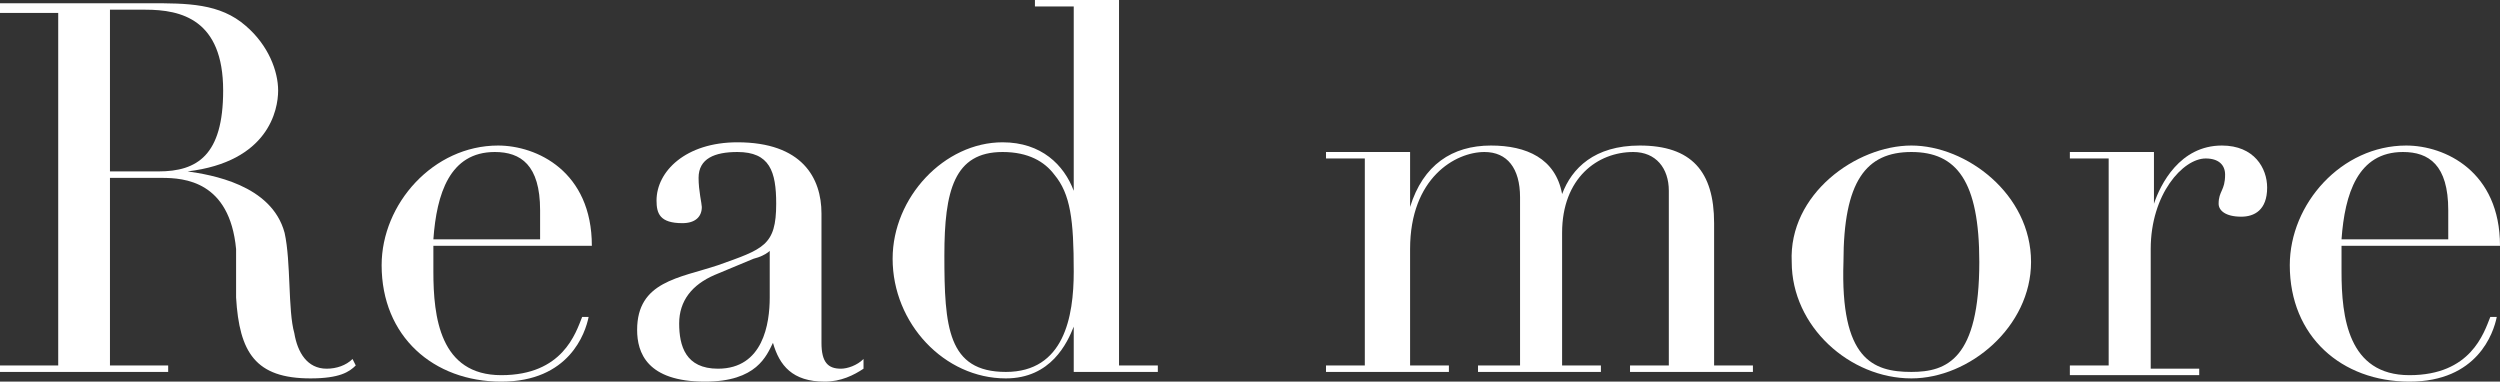
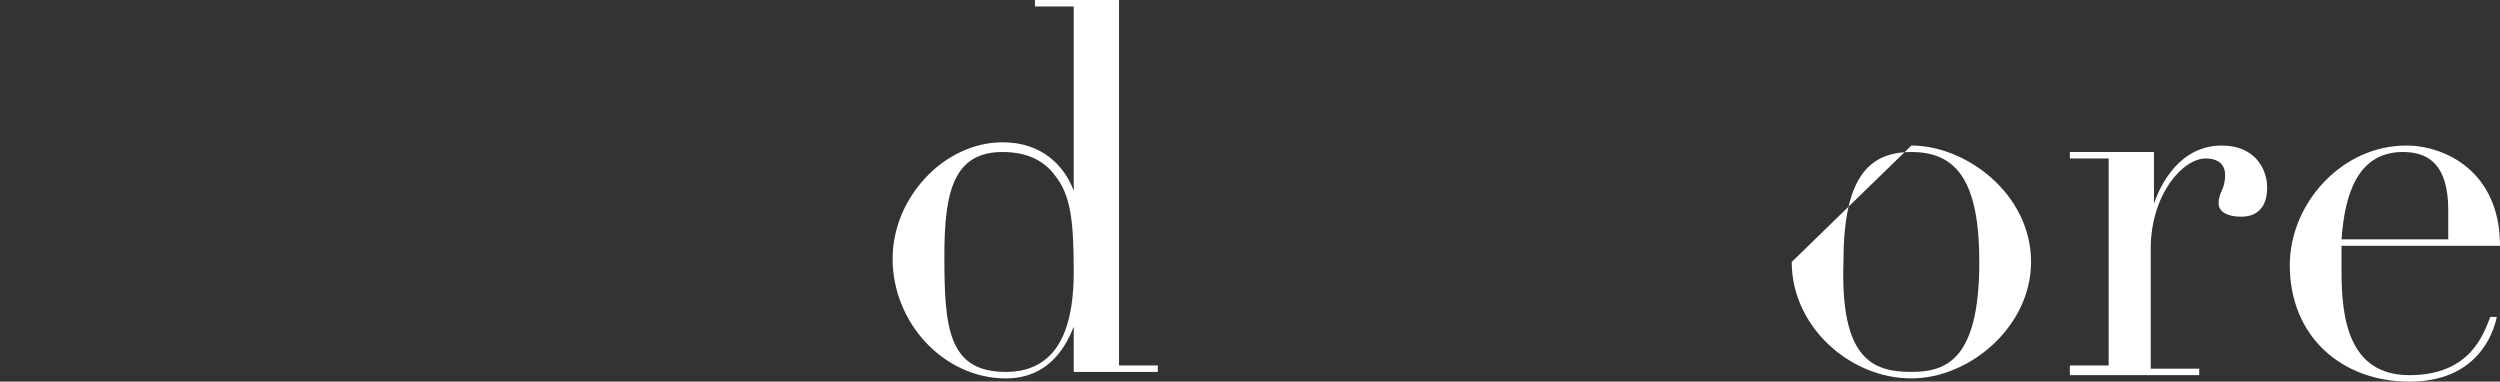
<svg xmlns="http://www.w3.org/2000/svg" version="1.1" id="レイヤー_1" x="0px" y="0px" viewBox="0 0 77.3 11.8" style="enable-background:new 0 0 77.3 11.8;" xml:space="preserve">
  <rect x="0" y="0" width="77.3" height="11.8" fill="#333333" stroke="none" />
  <style type="text/css">
	.st0{fill:#FFFFFF;}
</style>
  <g>
-     <path class="st0" d="M0,11.3h1.8V0.4H0V0.1h3c0.3,0,0.5,0,0.8,0c0.3,0,0.5,0,0.8,0c1.2,0,2.2,0,3,0.7c0.7,0.6,1,1.4,1,2   c0,0.6-0.3,2.2-2.8,2.5v0c0.7,0.1,2.6,0.4,3,1.9C9,8.1,8.9,9.6,9.1,10.3c0.1,0.6,0.4,1.1,1,1.1c0.3,0,0.6-0.1,0.8-0.3l0.1,0.2   c-0.2,0.2-0.5,0.4-1.4,0.4c-1.7,0-2.2-0.8-2.3-2.5L7.3,7.7C7.1,5.6,5.7,5.5,5,5.5H3.4v5.8h1.8v0.2H0V11.3z M3.4,5.3h1.5   c1.2,0,2-0.5,2-2.5c0-2.2-1.3-2.5-2.4-2.5c-0.4,0-0.8,0-1.1,0V5.3z" />
-     <path class="st0" d="M13.4,7.6c0,0.2,0,0.4,0,0.8c0,1.4,0.2,3.2,2.1,3.2c1.9,0,2.3-1.3,2.5-1.8l0.2,0c-0.1,0.5-0.6,2-2.7,2   c-2.1,0-3.7-1.4-3.7-3.6c0-1.9,1.6-3.7,3.6-3.7c1.2,0,2.9,0.8,2.9,3.1H13.4z M16.7,7.3c0-0.3,0-0.5,0-0.8c0-1.4-0.6-1.8-1.4-1.8   c-1.4,0-1.8,1.3-1.9,2.7H16.7z" />
-     <path class="st0" d="M26.7,11.4c-0.3,0.2-0.7,0.4-1.2,0.4c-1,0-1.4-0.5-1.6-1.2h0c-0.2,0.4-0.5,1.2-2.1,1.2c-1.8,0-2.1-0.9-2.1-1.6   c0-1.5,1.3-1.6,2.5-2C23.6,7.7,24,7.6,24,6.3c0-1-0.2-1.6-1.2-1.6c-0.7,0-1.2,0.2-1.2,0.8c0,0.4,0.1,0.8,0.1,0.9   c0,0.3-0.2,0.5-0.6,0.5c-0.7,0-0.8-0.3-0.8-0.7c0-0.9,0.9-1.8,2.5-1.8c2,0,2.6,1.1,2.6,2.2v4c0,0.6,0.2,0.8,0.6,0.8   c0.2,0,0.5-0.1,0.7-0.3L26.7,11.4z M23.9,7.6L23.9,7.6c0,0.1-0.2,0.3-0.6,0.4l-1.2,0.5c-0.7,0.3-1.1,0.8-1.1,1.5   c0,0.7,0.2,1.4,1.2,1.4c1.4,0,1.6-1.4,1.6-2.2V7.6z" />
    <path class="st0" d="M32,0h2.6v11.3h1.2v0.2h-2.6v-1.4h0c-0.2,0.5-0.7,1.6-2.1,1.6c-1.9,0-3.5-1.7-3.5-3.7c0-1.9,1.6-3.6,3.4-3.6   c1.2,0,1.9,0.7,2.2,1.5h0V0.2H32V0z M31.1,11.5c1.8,0,2.1-1.7,2.1-3.1c0-1.6-0.1-2.4-0.6-3C32.3,5,31.8,4.7,31,4.7   c-1.5,0-1.8,1.2-1.8,3.2C29.2,10.1,29.3,11.5,31.1,11.5z" />
-     <path class="st0" d="M41,11.3h1.2V4.9H41V4.7h2.6v1.7h0c0.4-1.3,1.3-1.9,2.5-1.9c1.1,0,2,0.4,2.2,1.5h0c0.3-0.8,1-1.5,2.4-1.5   c1.6,0,2.3,0.8,2.3,2.4v4.4h1.2v0.2h-3.8v-0.2h1.2V5.9c0-0.7-0.4-1.2-1.1-1.2c-1.1,0-2.2,0.8-2.2,2.5v4.1h1.2v0.2h-3.8v-0.2H47V6.1   c0-0.9-0.4-1.4-1.1-1.4c-0.9,0-2.3,0.8-2.3,3v3.6h1.2v0.2H41V11.3z" />
-     <path class="st0" d="M59.1,4.5c1.7,0,3.7,1.5,3.7,3.6c0,2-1.9,3.6-3.7,3.6c-1.9,0-3.7-1.6-3.7-3.6C55.3,6,57.4,4.5,59.1,4.5z    M59.1,11.5c1.1,0,2.1-0.4,2.1-3.4c0-2.5-0.7-3.4-2.1-3.4c-1.4,0-2.1,0.9-2.1,3.4C56.9,11.1,57.9,11.5,59.1,11.5z" />
+     <path class="st0" d="M59.1,4.5c1.7,0,3.7,1.5,3.7,3.6c0,2-1.9,3.6-3.7,3.6c-1.9,0-3.7-1.6-3.7-3.6z    M59.1,11.5c1.1,0,2.1-0.4,2.1-3.4c0-2.5-0.7-3.4-2.1-3.4c-1.4,0-2.1,0.9-2.1,3.4C56.9,11.1,57.9,11.5,59.1,11.5z" />
    <path class="st0" d="M64,11.3h1.2V4.9H64V4.7h2.6v1.6h0c0.2-0.6,0.8-1.8,2.1-1.8c1,0,1.4,0.7,1.4,1.3c0,0.7-0.4,0.9-0.8,0.9   c-0.5,0-0.7-0.2-0.7-0.4c0-0.4,0.2-0.4,0.2-0.9c0-0.3-0.2-0.5-0.6-0.5c-0.7,0-1.7,1.1-1.7,2.8v3.7H68v0.2h-4V11.3z" />
    <path class="st0" d="M72.4,7.6c0,0.2,0,0.4,0,0.8c0,1.4,0.2,3.2,2.1,3.2c1.9,0,2.3-1.3,2.5-1.8l0.2,0c-0.1,0.5-0.6,2-2.7,2   c-2.1,0-3.7-1.4-3.7-3.6c0-1.9,1.6-3.7,3.6-3.7c1.2,0,2.9,0.8,2.9,3.1H72.4z M75.7,7.3c0-0.3,0-0.5,0-0.8c0-1.4-0.6-1.8-1.4-1.8   c-1.4,0-1.8,1.3-1.9,2.7H75.7z" />
  </g>
</svg>